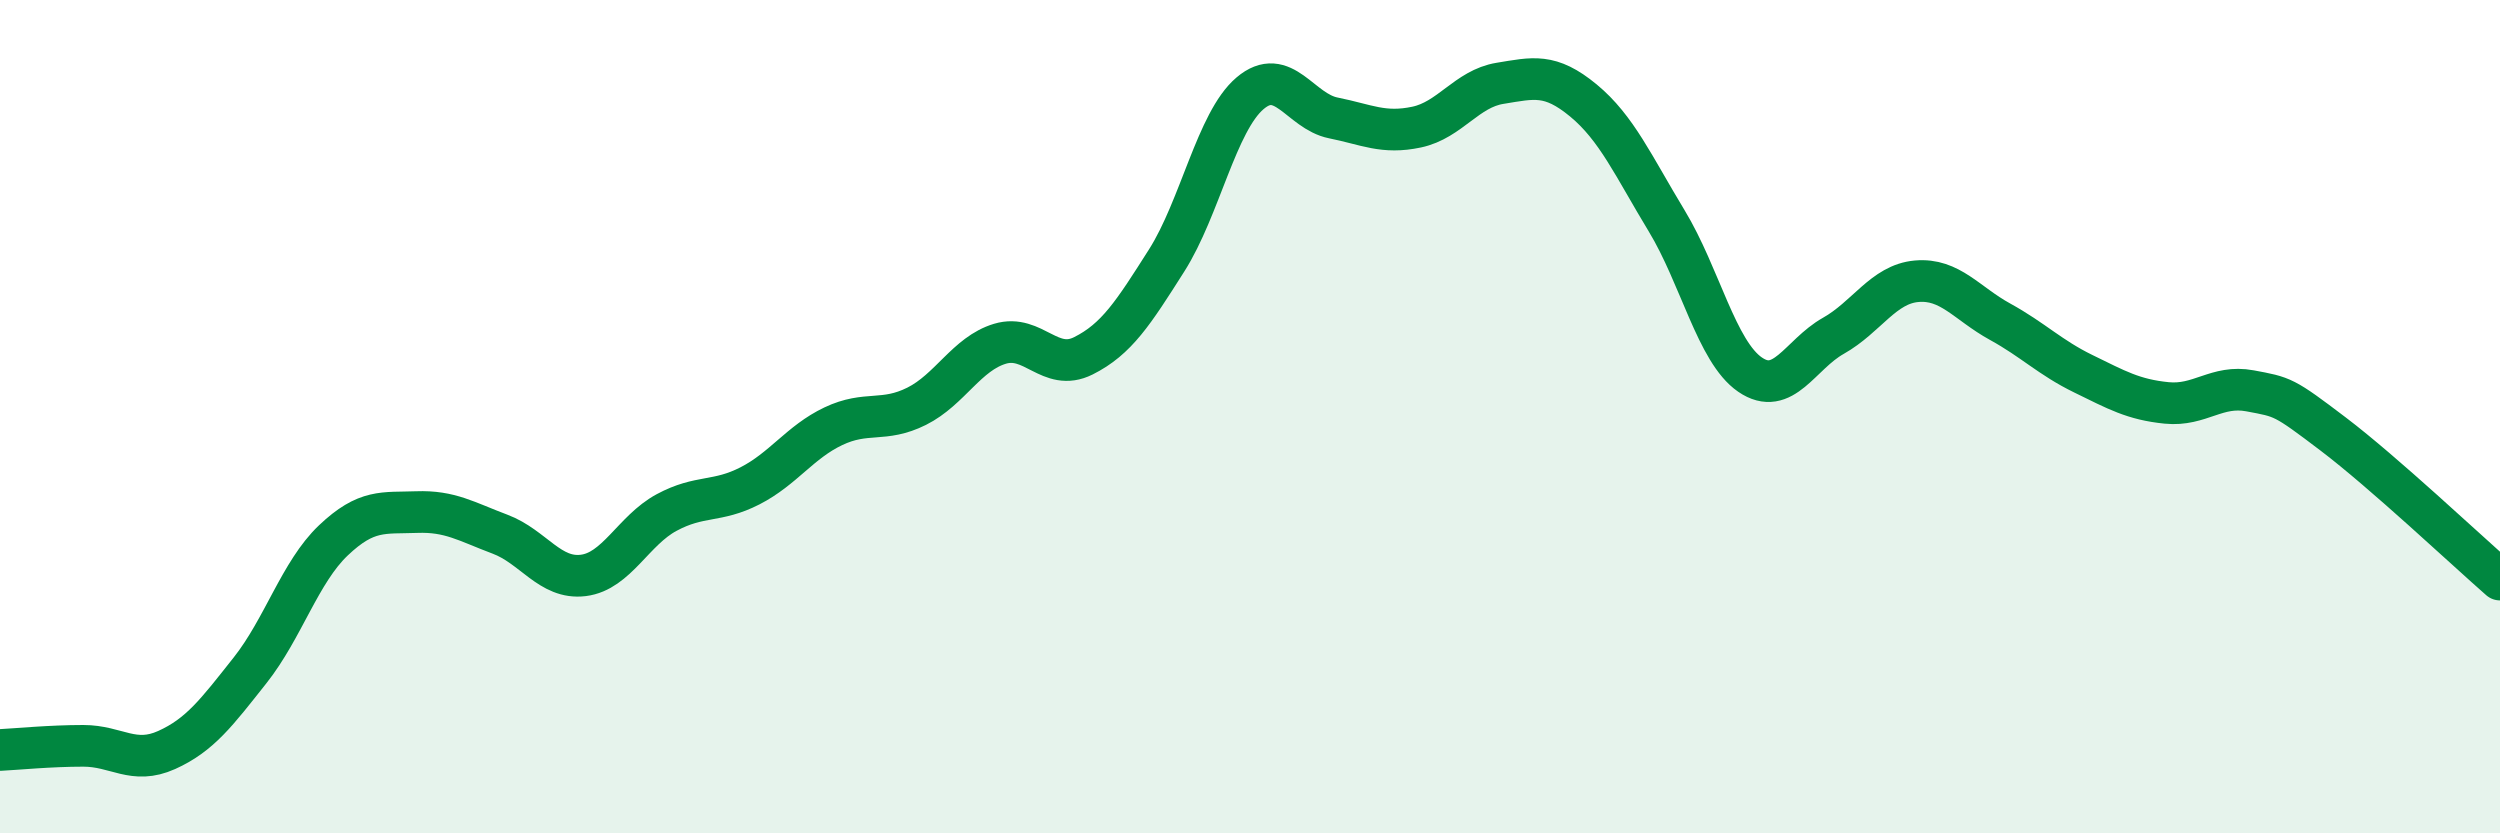
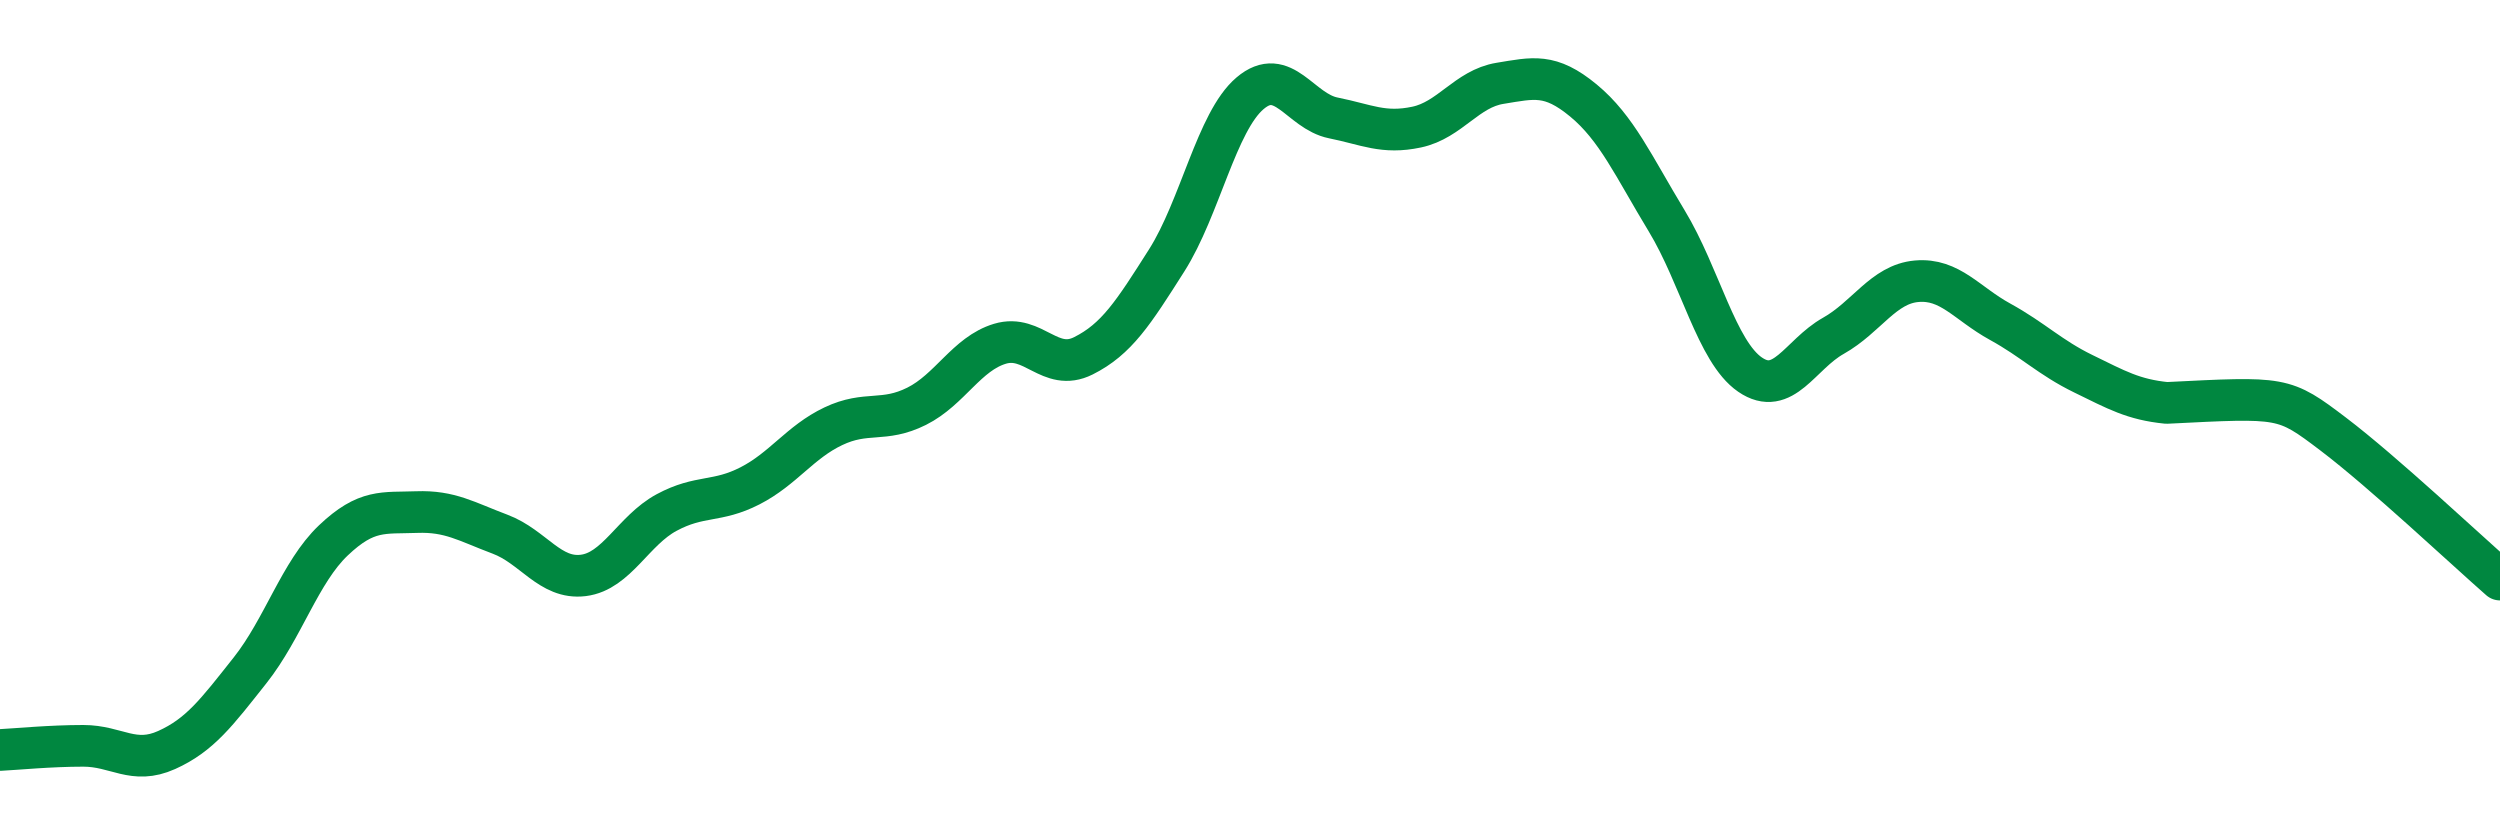
<svg xmlns="http://www.w3.org/2000/svg" width="60" height="20" viewBox="0 0 60 20">
-   <path d="M 0,18 C 0.4,17.98 1.2,17.9 2,17.9 C 2.8,17.9 3.2,18.36 4,18 C 4.8,17.64 5.2,17.1 6,16.09 C 6.8,15.08 7.2,13.73 8,12.97 C 8.8,12.21 9.2,12.32 10,12.29 C 10.8,12.26 11.2,12.52 12,12.82 C 12.8,13.12 13.2,13.91 14,13.81 C 14.8,13.71 15.2,12.73 16,12.3 C 16.8,11.87 17.2,12.07 18,11.66 C 18.8,11.25 19.2,10.61 20,10.23 C 20.8,9.85 21.2,10.15 22,9.75 C 22.8,9.35 23.2,8.49 24,8.25 C 24.8,8.01 25.2,8.94 26,8.54 C 26.8,8.14 27.2,7.51 28,6.25 C 28.8,4.99 29.2,2.92 30,2.24 C 30.8,1.56 31.2,2.67 32,2.83 C 32.8,2.99 33.2,3.22 34,3.05 C 34.8,2.88 35.2,2.13 36,2 C 36.8,1.87 37.2,1.75 38,2.41 C 38.8,3.07 39.2,3.98 40,5.3 C 40.8,6.62 41.2,8.44 42,8.99 C 42.8,9.54 43.2,8.51 44,8.06 C 44.8,7.61 45.2,6.82 46,6.75 C 46.8,6.68 47.2,7.28 48,7.72 C 48.8,8.16 49.2,8.58 50,8.97 C 50.8,9.36 51.2,9.59 52,9.67 C 52.8,9.75 53.2,9.23 54,9.38 C 54.8,9.53 54.8,9.51 56,10.42 C 57.2,11.33 59.2,13.21 60,13.91L60 20L0 20Z" fill="#008740" opacity="0.1" stroke-linecap="round" stroke-linejoin="round" />
-   <path d="M 0,18 C 0.4,17.98 1.2,17.9 2,17.9 C 2.8,17.9 3.2,18.36 4,18 C 4.8,17.64 5.2,17.1 6,16.09 C 6.8,15.08 7.2,13.73 8,12.97 C 8.8,12.21 9.2,12.32 10,12.29 C 10.8,12.26 11.2,12.52 12,12.82 C 12.8,13.12 13.2,13.91 14,13.81 C 14.8,13.71 15.2,12.73 16,12.3 C 16.8,11.87 17.2,12.07 18,11.66 C 18.8,11.25 19.2,10.61 20,10.23 C 20.8,9.85 21.2,10.15 22,9.75 C 22.8,9.35 23.2,8.49 24,8.25 C 24.8,8.01 25.2,8.94 26,8.54 C 26.8,8.14 27.2,7.51 28,6.25 C 28.8,4.99 29.2,2.92 30,2.24 C 30.8,1.56 31.2,2.67 32,2.83 C 32.8,2.99 33.2,3.22 34,3.05 C 34.8,2.88 35.2,2.13 36,2 C 36.8,1.87 37.2,1.75 38,2.41 C 38.8,3.07 39.2,3.98 40,5.3 C 40.8,6.62 41.2,8.44 42,8.99 C 42.8,9.54 43.2,8.51 44,8.06 C 44.8,7.61 45.2,6.82 46,6.75 C 46.8,6.68 47.2,7.28 48,7.72 C 48.8,8.16 49.2,8.58 50,8.97 C 50.8,9.36 51.2,9.59 52,9.67 C 52.8,9.75 53.2,9.23 54,9.38 C 54.8,9.53 54.8,9.51 56,10.42 C 57.2,11.33 59.2,13.21 60,13.91" stroke="#008740" stroke-width="1" fill="none" stroke-linecap="round" stroke-linejoin="round" />
+   <path d="M 0,18 C 0.4,17.98 1.2,17.9 2,17.9 C 2.8,17.9 3.2,18.36 4,18 C 4.8,17.64 5.2,17.1 6,16.09 C 6.8,15.08 7.2,13.73 8,12.97 C 8.8,12.21 9.2,12.32 10,12.29 C 10.8,12.26 11.2,12.52 12,12.82 C 12.8,13.12 13.2,13.91 14,13.81 C 14.8,13.71 15.2,12.73 16,12.3 C 16.8,11.87 17.2,12.07 18,11.66 C 18.8,11.25 19.2,10.61 20,10.23 C 20.8,9.85 21.2,10.15 22,9.75 C 22.8,9.35 23.2,8.49 24,8.25 C 24.8,8.01 25.2,8.94 26,8.54 C 26.8,8.14 27.2,7.51 28,6.25 C 28.8,4.99 29.2,2.92 30,2.24 C 30.8,1.56 31.2,2.67 32,2.83 C 32.8,2.99 33.2,3.22 34,3.05 C 34.8,2.88 35.2,2.13 36,2 C 36.8,1.87 37.2,1.75 38,2.41 C 38.8,3.07 39.2,3.98 40,5.3 C 40.8,6.62 41.2,8.44 42,8.99 C 42.8,9.54 43.2,8.51 44,8.06 C 44.8,7.61 45.2,6.82 46,6.75 C 46.8,6.68 47.2,7.28 48,7.72 C 48.8,8.16 49.2,8.58 50,8.97 C 50.8,9.36 51.2,9.59 52,9.67 C 54.8,9.53 54.8,9.51 56,10.42 C 57.2,11.33 59.2,13.21 60,13.91" stroke="#008740" stroke-width="1" fill="none" stroke-linecap="round" stroke-linejoin="round" />
</svg>